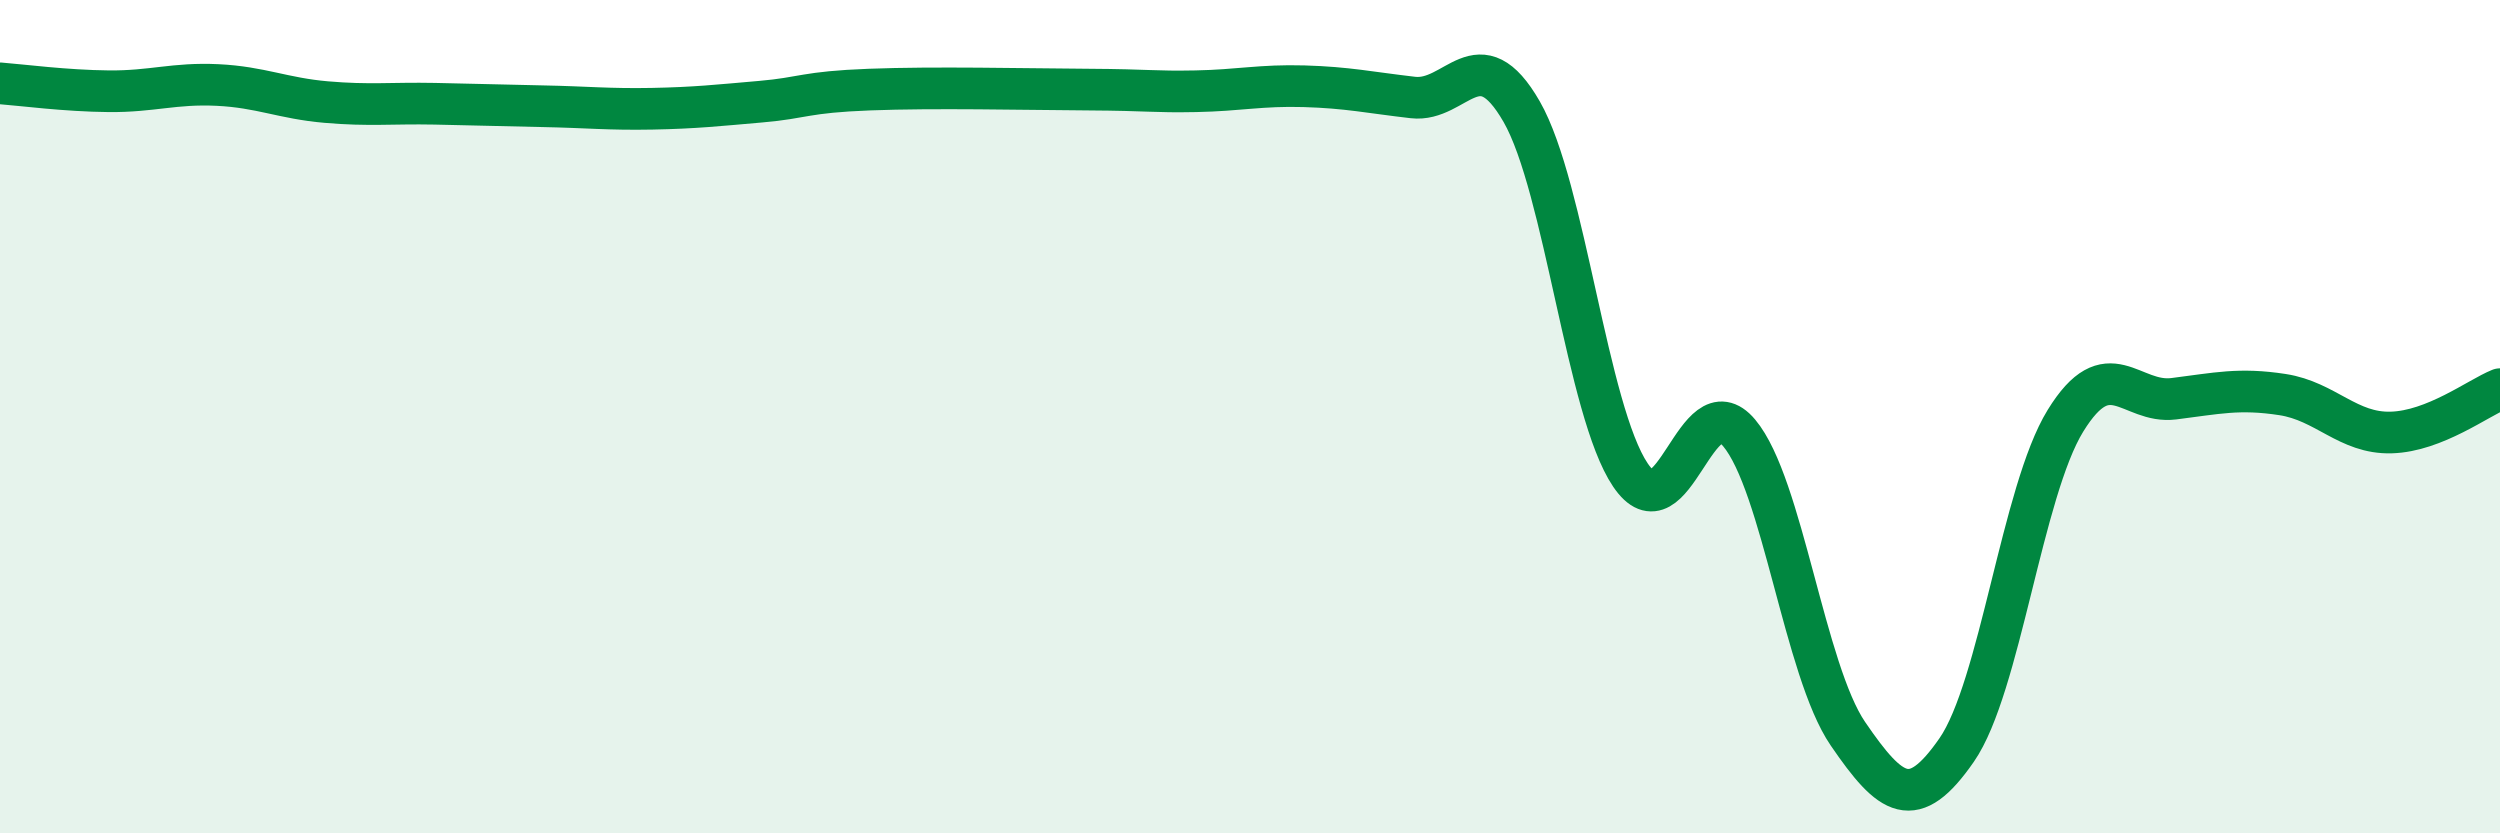
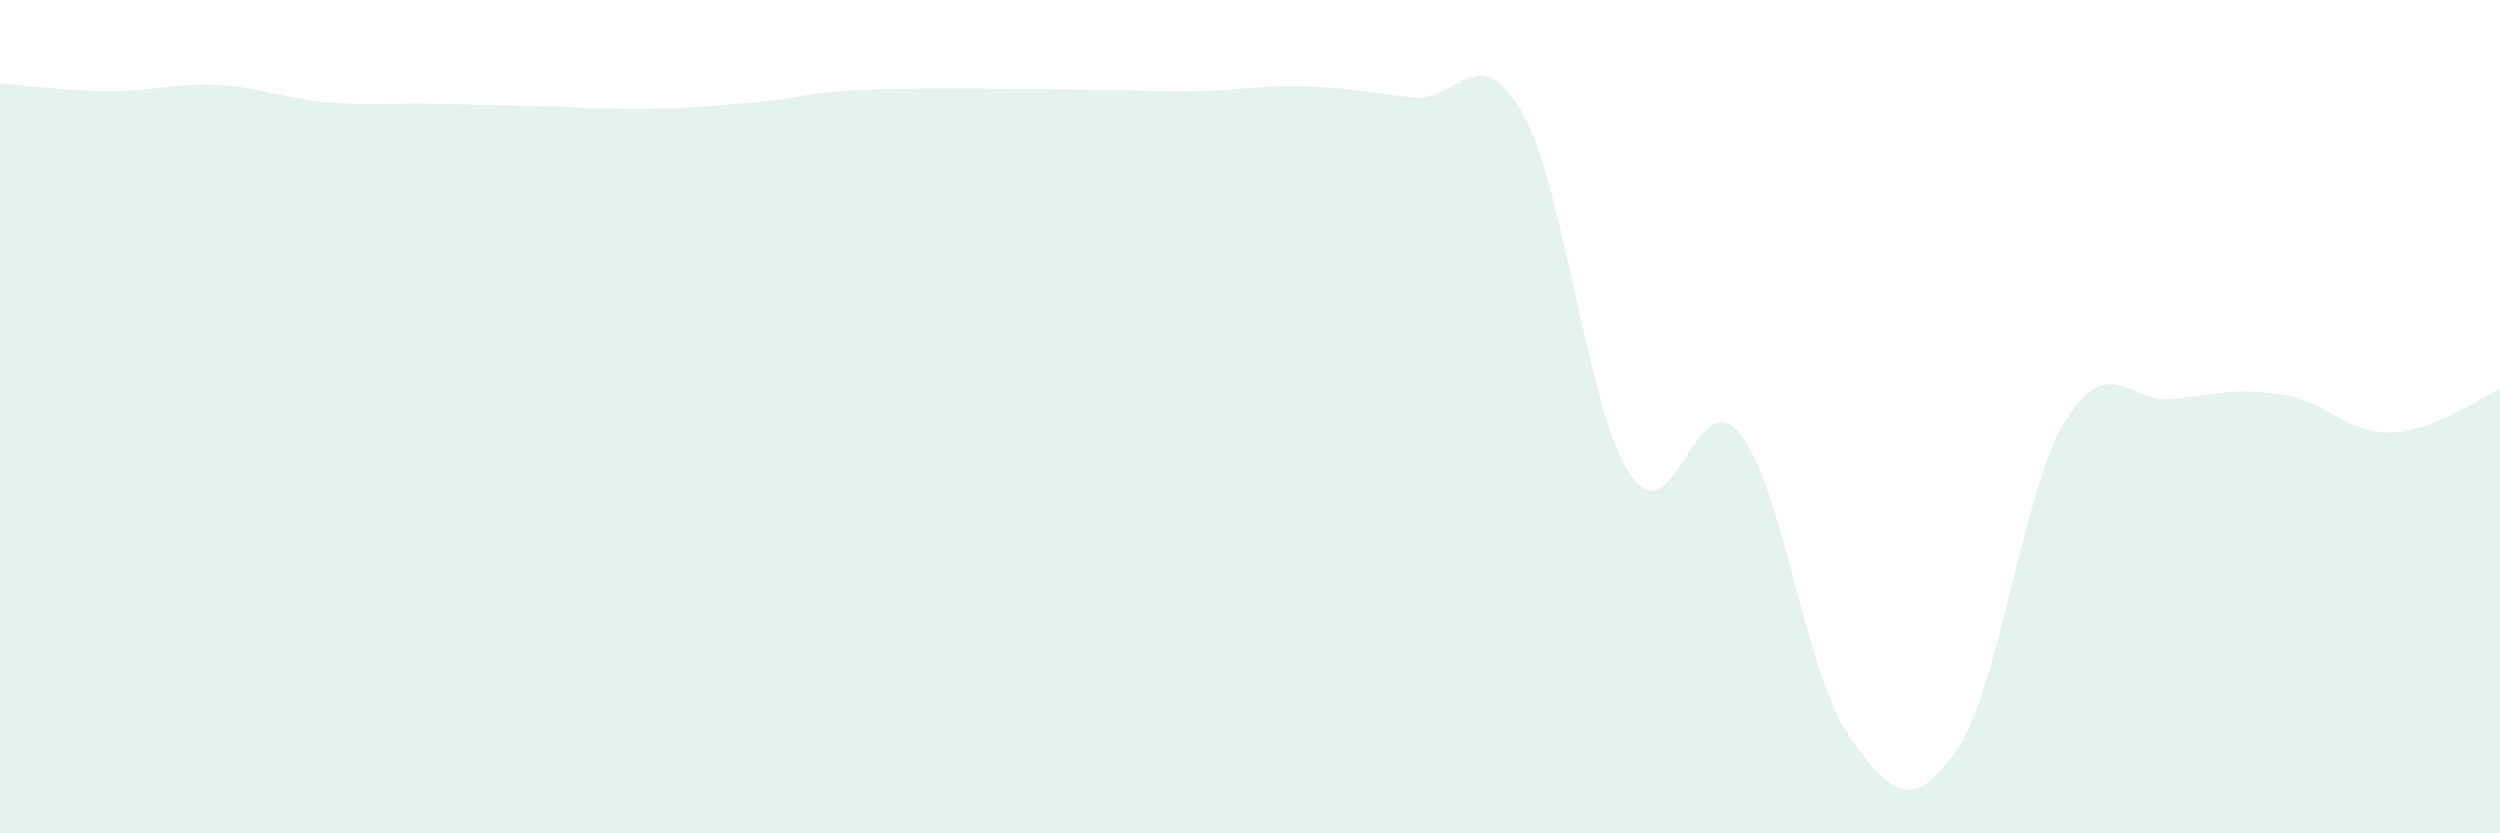
<svg xmlns="http://www.w3.org/2000/svg" width="60" height="20" viewBox="0 0 60 20">
  <path d="M 0,2 C 0.52,2.04 1.57,2.18 2.61,2.19 C 3.65,2.2 4.18,1.99 5.22,2.04 C 6.26,2.09 6.79,2.36 7.83,2.45 C 8.87,2.54 9.39,2.47 10.43,2.49 C 11.47,2.51 12,2.53 13.04,2.55 C 14.08,2.57 14.61,2.63 15.65,2.61 C 16.69,2.59 17.22,2.53 18.26,2.44 C 19.3,2.35 19.3,2.21 20.87,2.15 C 22.44,2.09 24.52,2.14 26.09,2.15 C 27.66,2.16 27.66,2.21 28.7,2.19 C 29.74,2.17 30.26,2.04 31.3,2.07 C 32.34,2.1 32.87,2.22 33.91,2.34 C 34.95,2.46 35.48,0.87 36.52,2.68 C 37.56,4.49 38.09,9.86 39.13,11.4 C 40.17,12.94 40.7,9.15 41.74,10.39 C 42.78,11.63 43.31,16.09 44.35,17.61 C 45.39,19.13 45.92,19.5 46.96,18 C 48,16.5 48.53,11.79 49.57,10.1 C 50.61,8.41 51.13,9.7 52.17,9.57 C 53.21,9.44 53.74,9.31 54.78,9.47 C 55.82,9.63 56.35,10.41 57.39,10.38 C 58.43,10.35 59.48,9.55 60,9.34L60 20L0 20Z" fill="#008740" opacity="0.1" stroke-linecap="round" stroke-linejoin="round" />
-   <path d="M 0,2 C 0.52,2.04 1.57,2.18 2.61,2.19 C 3.65,2.2 4.18,1.99 5.22,2.04 C 6.26,2.09 6.79,2.36 7.83,2.45 C 8.87,2.54 9.39,2.47 10.43,2.49 C 11.47,2.51 12,2.53 13.04,2.55 C 14.08,2.57 14.61,2.63 15.65,2.61 C 16.69,2.59 17.22,2.53 18.26,2.44 C 19.3,2.35 19.3,2.21 20.87,2.15 C 22.44,2.09 24.52,2.14 26.09,2.15 C 27.66,2.16 27.66,2.21 28.7,2.19 C 29.74,2.17 30.26,2.04 31.3,2.07 C 32.34,2.1 32.87,2.22 33.91,2.34 C 34.95,2.46 35.48,0.87 36.52,2.68 C 37.56,4.49 38.09,9.86 39.13,11.4 C 40.17,12.94 40.7,9.15 41.74,10.39 C 42.78,11.63 43.31,16.09 44.35,17.61 C 45.39,19.13 45.92,19.5 46.96,18 C 48,16.5 48.53,11.79 49.57,10.1 C 50.61,8.41 51.13,9.7 52.17,9.57 C 53.21,9.44 53.74,9.31 54.78,9.47 C 55.82,9.63 56.35,10.41 57.39,10.38 C 58.43,10.35 59.48,9.55 60,9.34" stroke="#008740" stroke-width="1" fill="none" stroke-linecap="round" stroke-linejoin="round" />
</svg>